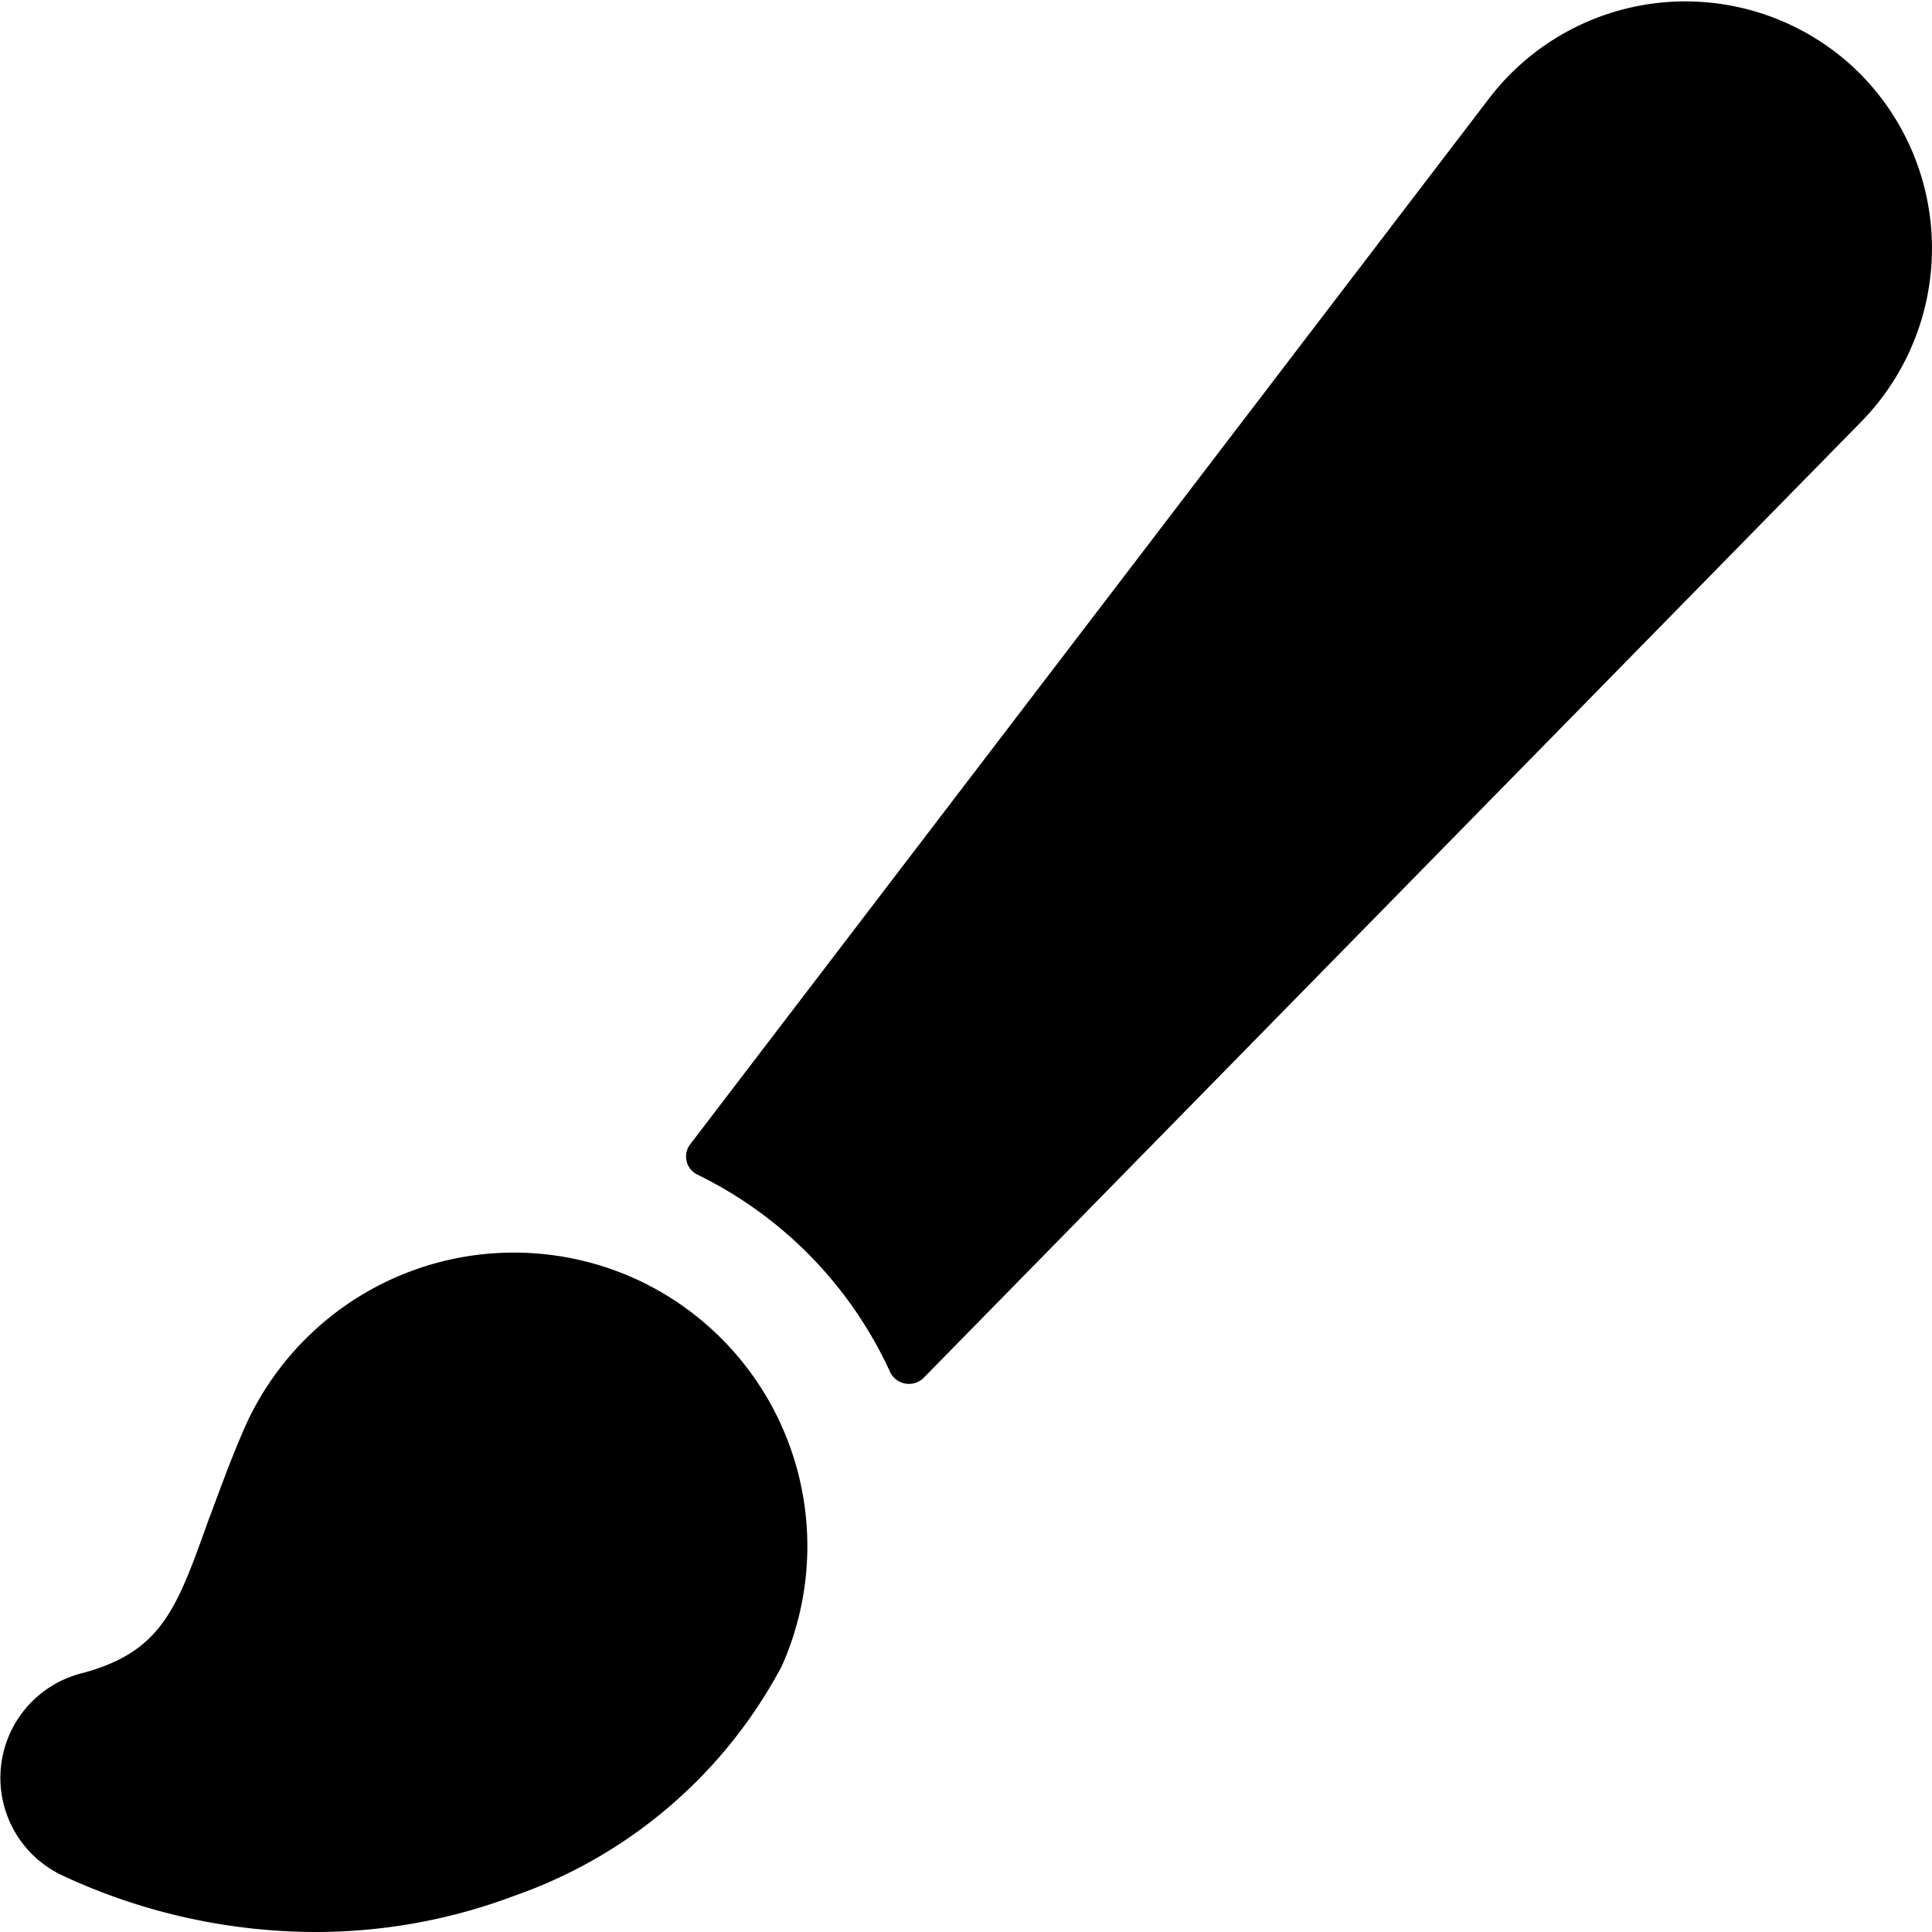
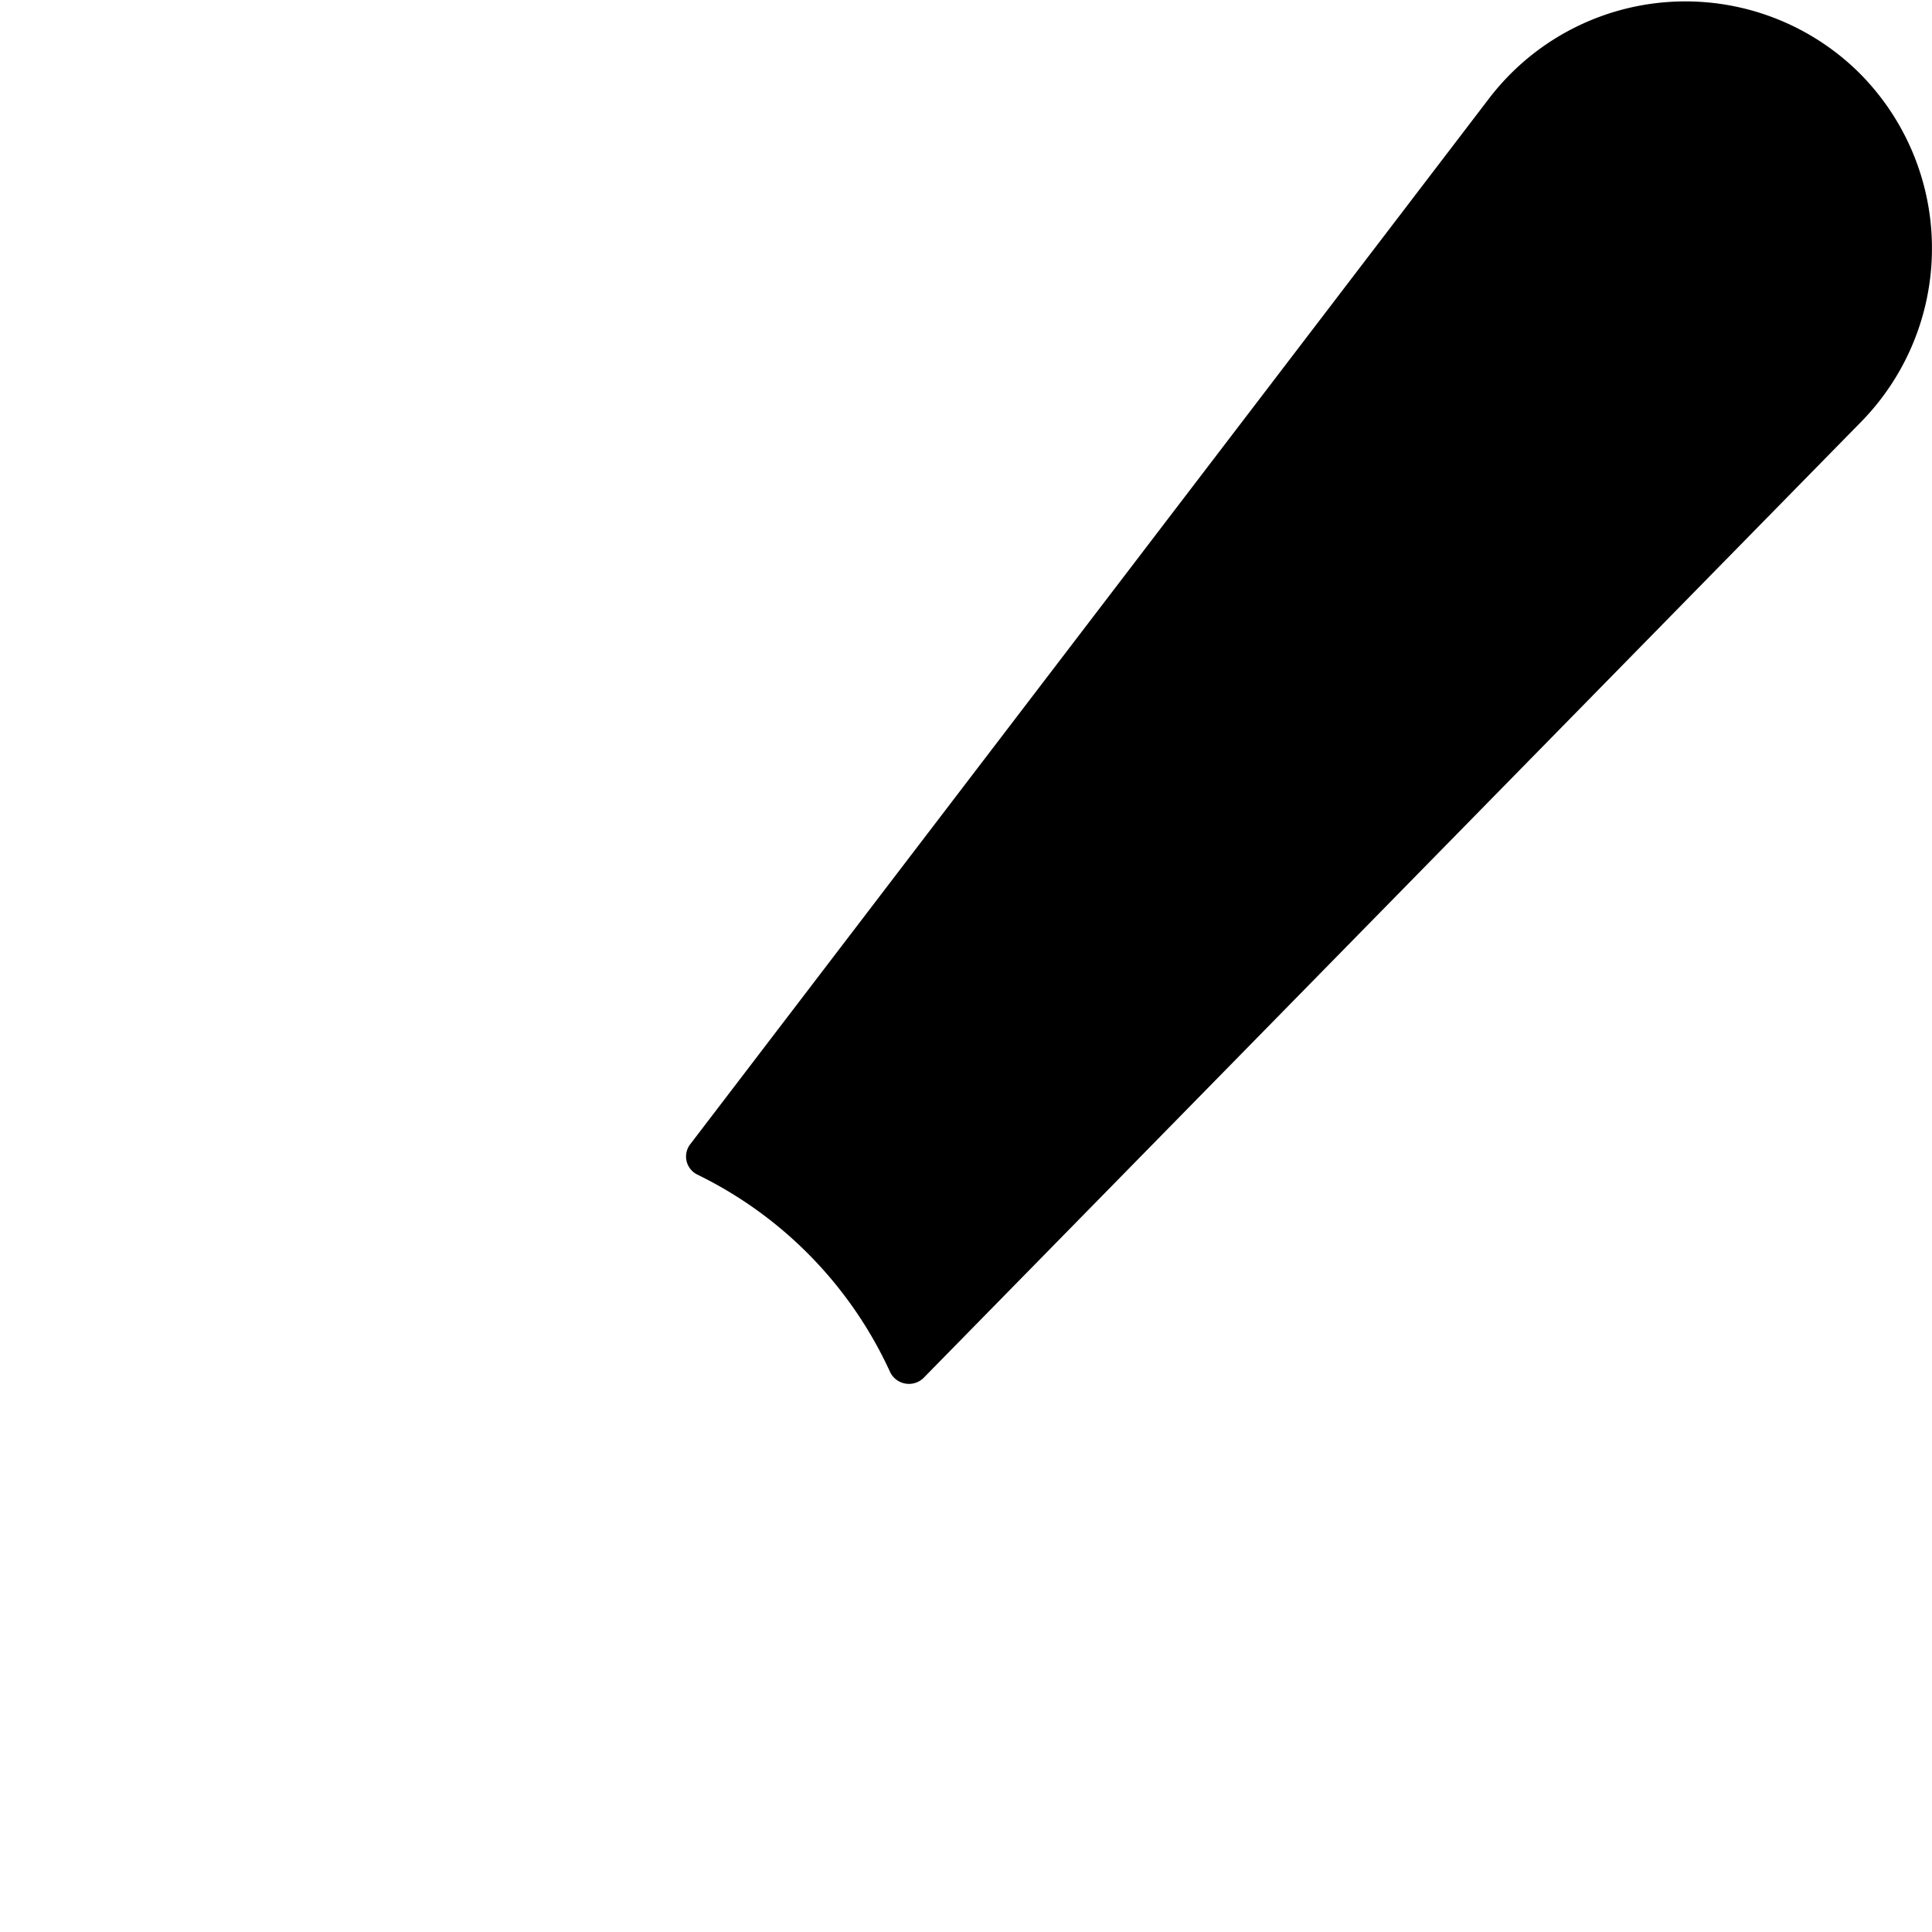
<svg xmlns="http://www.w3.org/2000/svg" viewBox="0 0 24 24">
  <g>
    <path d="M23.06 0.87a3.07 3.07 0 0 0 -4.56 0.35l-9.93 13a0.25 0.25 0 0 0 0.09 0.37 5.08 5.08 0 0 1 2.4 2.46 0.26 0.26 0 0 0 0.41 0.07L23.1 5.26a3.08 3.08 0 0 0 -0.04 -4.39Z" fill="#000000" stroke-width="1" />
-     <path d="M7.88 15.88a3.66 3.66 0 0 0 -4.83 1.83c-0.19 0.43 -0.33 0.83 -0.47 1.2C2.19 20 2 20.53 1 20.79a1.34 1.34 0 0 0 -0.22 2.51 7.47 7.47 0 0 0 3.14 0.7 7 7 0 0 0 2.47 -0.45 6 6 0 0 0 3.32 -2.85 3.65 3.65 0 0 0 -1.83 -4.82Z" fill="#000000" stroke-width="1" />
  </g>
</svg>